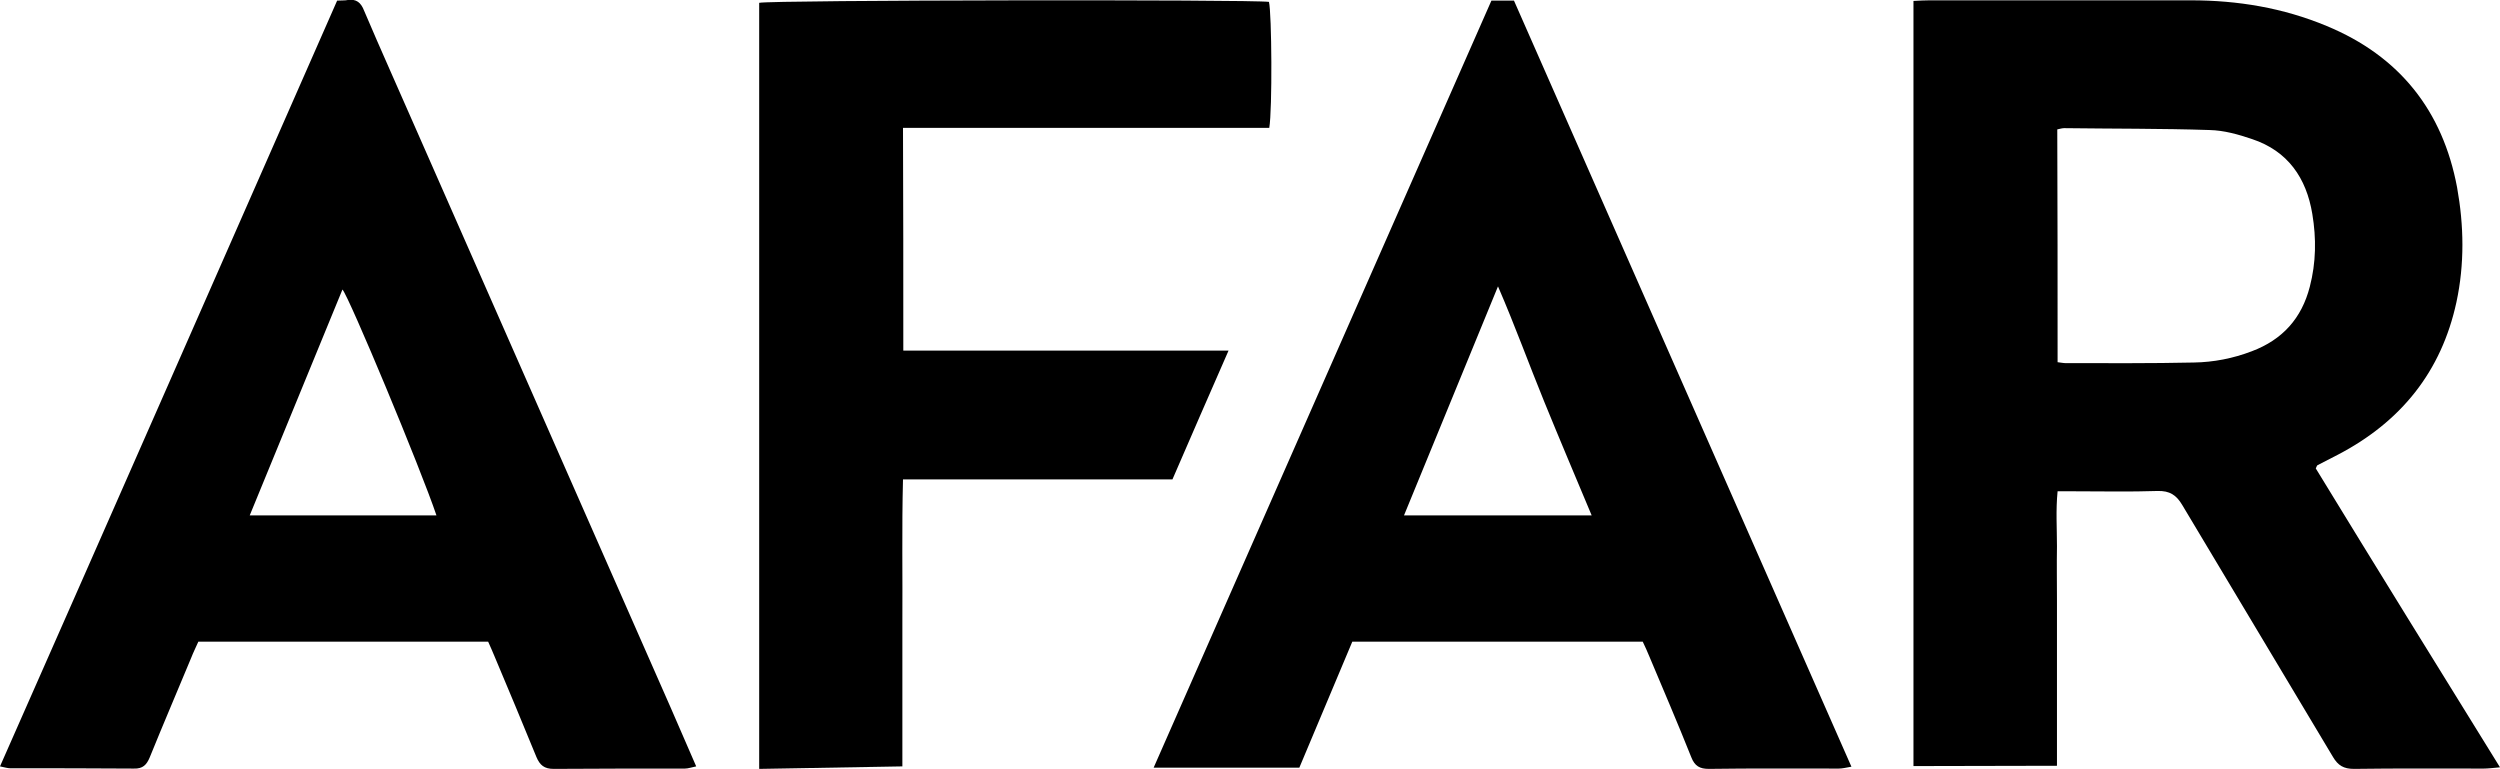
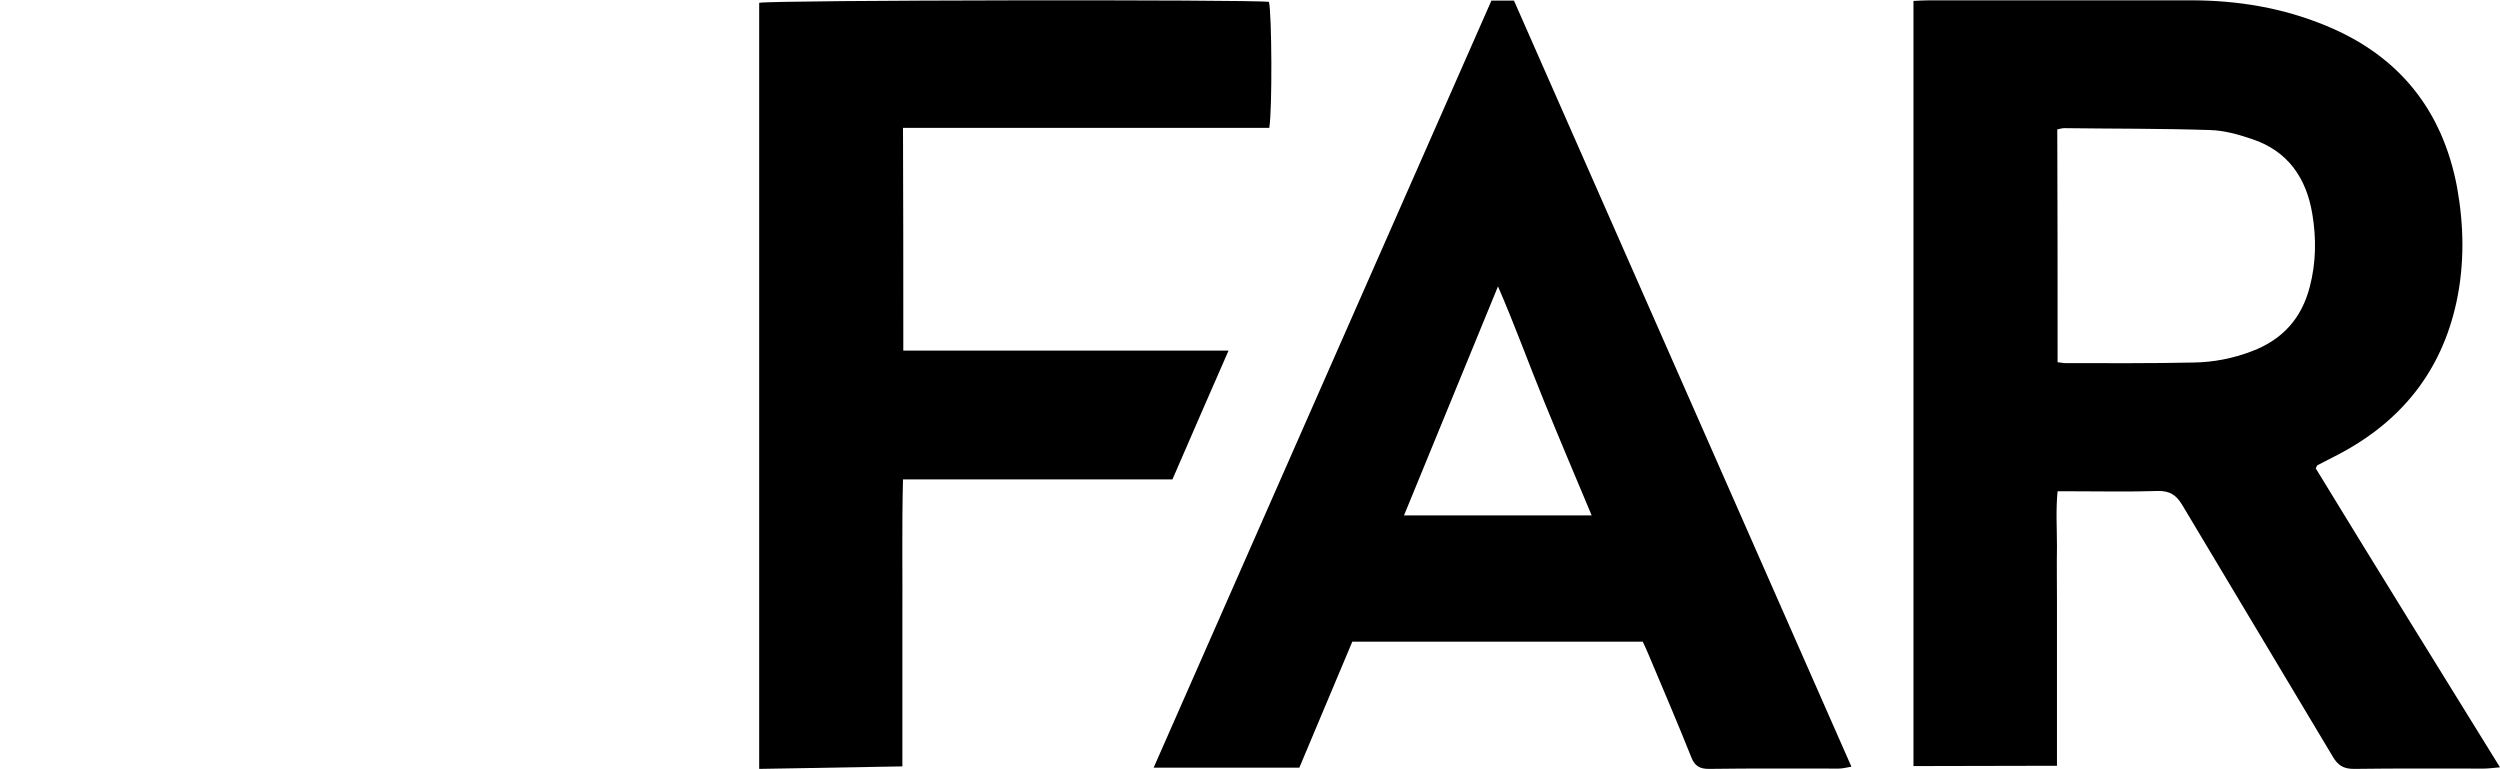
<svg xmlns="http://www.w3.org/2000/svg" version="1.1" id="Layer_1" x="0px" y="0px" viewBox="0 0 797.9 245.4" style="enable-background:new 0 0 797.9 245.4;" xml:space="preserve">
  <g id="c4k83x_1_">
    <g>
      <path d="M797.9,244.9c-2.4,0.2-3.8,0.4-5.2,0.4c-13.8,0-27.6-0.1-41.4,0.1c-3.3,0-5.1-1.1-6.7-3.8c-16-26.8-32.1-53.6-48.1-80.4    c-1.9-3.2-4-4.6-7.9-4.5c-8.8,0.3-17.6,0.1-26.5,0.1c-1.6,0-3.3,0-5.4,0c-0.6,6.1-0.2,11.8-0.2,17.6c-0.1,5.8,0,11.6,0,17.4    c0,6,0,12,0,17.9c0,5.8,0,11.6,0,17.4c0,5.8,0,17.3,0,17.3l-45.8,0.1c0,0,0-162.5,0-244.2c1.9-0.1,3.5-0.2,5.1-0.2    c27.8,0,55.6,0,83.4,0c15,0,29.5,2.4,43.4,8.2c23.2,9.6,37,27,41.6,51.5c2.2,12.2,2.4,24.5-0.2,36.6    c-4.8,22.2-17.7,38.2-37.8,48.7c-2.2,1.1-4.4,2.3-6.6,3.4c-0.1,0.1-0.2,0.3-0.5,1C758.2,180.8,777.8,212.4,797.9,244.9z     M656.7,115.6c1,0.1,1.8,0.3,2.6,0.3c13.6,0,27.3,0.1,40.9-0.2c6.3-0.1,12.5-1.3,18.5-3.6c9.8-3.7,15.9-10.5,18.5-20.6    c2-7.7,2.1-15.4,0.8-23.2c-1.9-11.5-7.8-20.1-19.2-23.9c-4.4-1.5-9-2.8-13.6-2.9c-15.4-0.5-30.9-0.4-46.4-0.6    c-0.6,0-1.3,0.2-2.2,0.4C656.7,66.1,656.7,90.7,656.7,115.6z" />
      <path d="M476,0.2c2.6,0,4.5,0,7.2,0c35.8,81.2,71.6,162.6,107.7,244.5c-1.7,0.3-2.9,0.6-4.1,0.6c-13.8,0-27.6-0.1-41.4,0.1    c-2.9,0-4.5-0.9-5.6-3.7c-4.3-10.8-8.9-21.5-13.4-32.2c-0.6-1.5-1.3-3-2.1-4.7c-30.9,0-61.6,0-92.7,0    c-5.6,13.4-11.3,26.8-16.9,40.2c-15.5,0-30.6,0-46.5,0C404.2,163.1,440.1,81.8,476,0.2z M448.1,164.5c20.1,0,39.6,0,59.9,0    c-5.2-12.4-10.2-24.2-15.1-36.2c-4.9-12-9.3-24.2-14.8-36.9C467.9,116.3,458.1,140.1,448.1,164.5z" />
-       <path d="M107.6,0.2c1.5-0.1,2.5,0,3.4-0.2c2.7-0.4,4.2,0.8,5.2,3.4c5.4,12.7,11.1,25.3,16.6,37.9c27,61.4,54.1,122.8,81.1,184.2    c2.7,6.2,5.4,12.4,8.3,19.1c-1.5,0.3-2.6,0.7-3.6,0.7c-14,0-28,0-41.9,0.1c-3,0-4.4-1.2-5.5-3.8c-4.4-10.8-8.9-21.5-13.4-32.2    c-0.6-1.5-1.3-3-2-4.6c-30.8,0-61.4,0-92.5,0c-0.7,1.6-1.6,3.4-2.3,5.2c-4.4,10.6-8.9,21.1-13.2,31.7c-1,2.4-2.2,3.7-5.1,3.6    c-13.1-0.1-26.3-0.1-39.4-0.1c-0.9,0-1.8-0.3-3.3-0.6C36,163.1,71.7,81.8,107.6,0.2z M139.3,164.5c-5-14.9-27.9-69.8-30-72.1    c-9.8,23.9-19.6,47.8-29.6,72.1C99.9,164.5,119.4,164.5,139.3,164.5z" />
      <path d="M288.3,111.9c34.5,0,68.7,0,103.8,0c-6.2,14.1-12,27.5-17.9,41.1c-28.6,0-57.1,0-86,0c-0.4,15.6-0.1,30.8-0.2,46.1    c0,15.1,0,45.5,0,45.5l-45.7,0.8c0,0,0-163.2,0-244.5c3.8-0.9,157.3-1.1,162.7-0.3c0.9,3.6,1.1,34.4,0.1,40.2    c-12.8,0-25.8,0-38.7,0c-13,0-26,0-39,0c-13,0-25.9,0-39.2,0C288.3,64.6,288.3,87.8,288.3,111.9z" />
    </g>
  </g>
</svg>